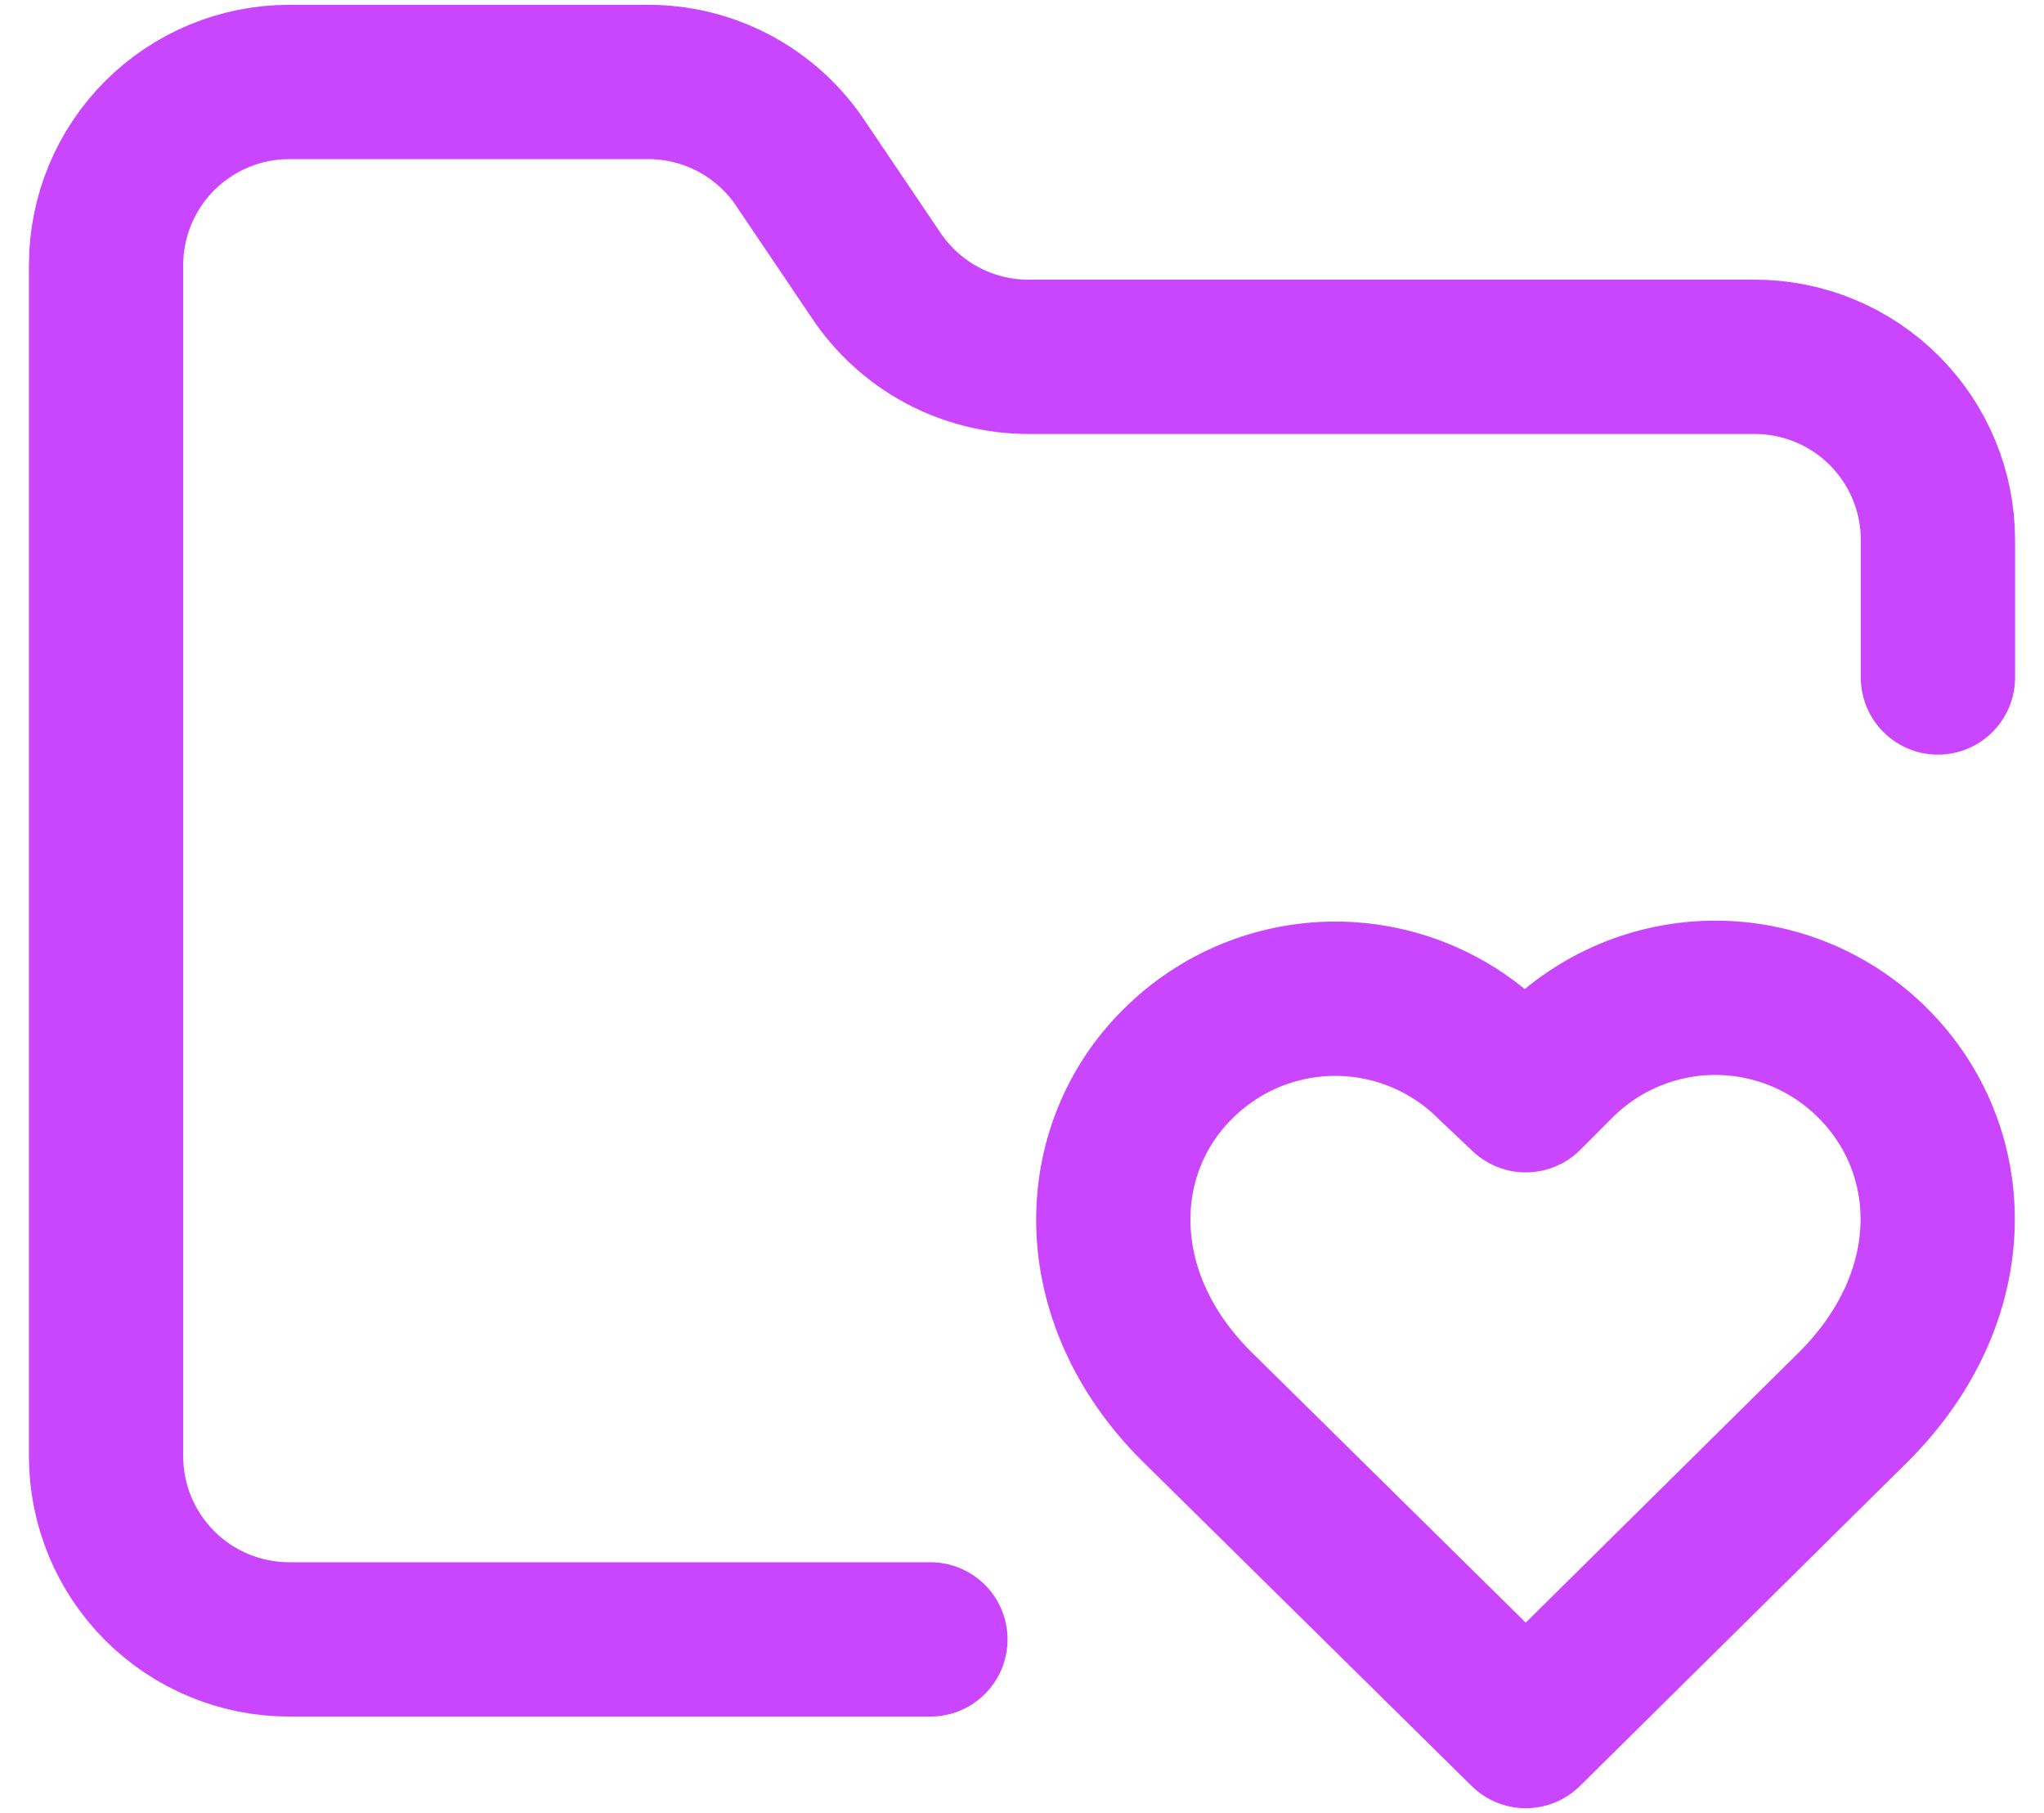
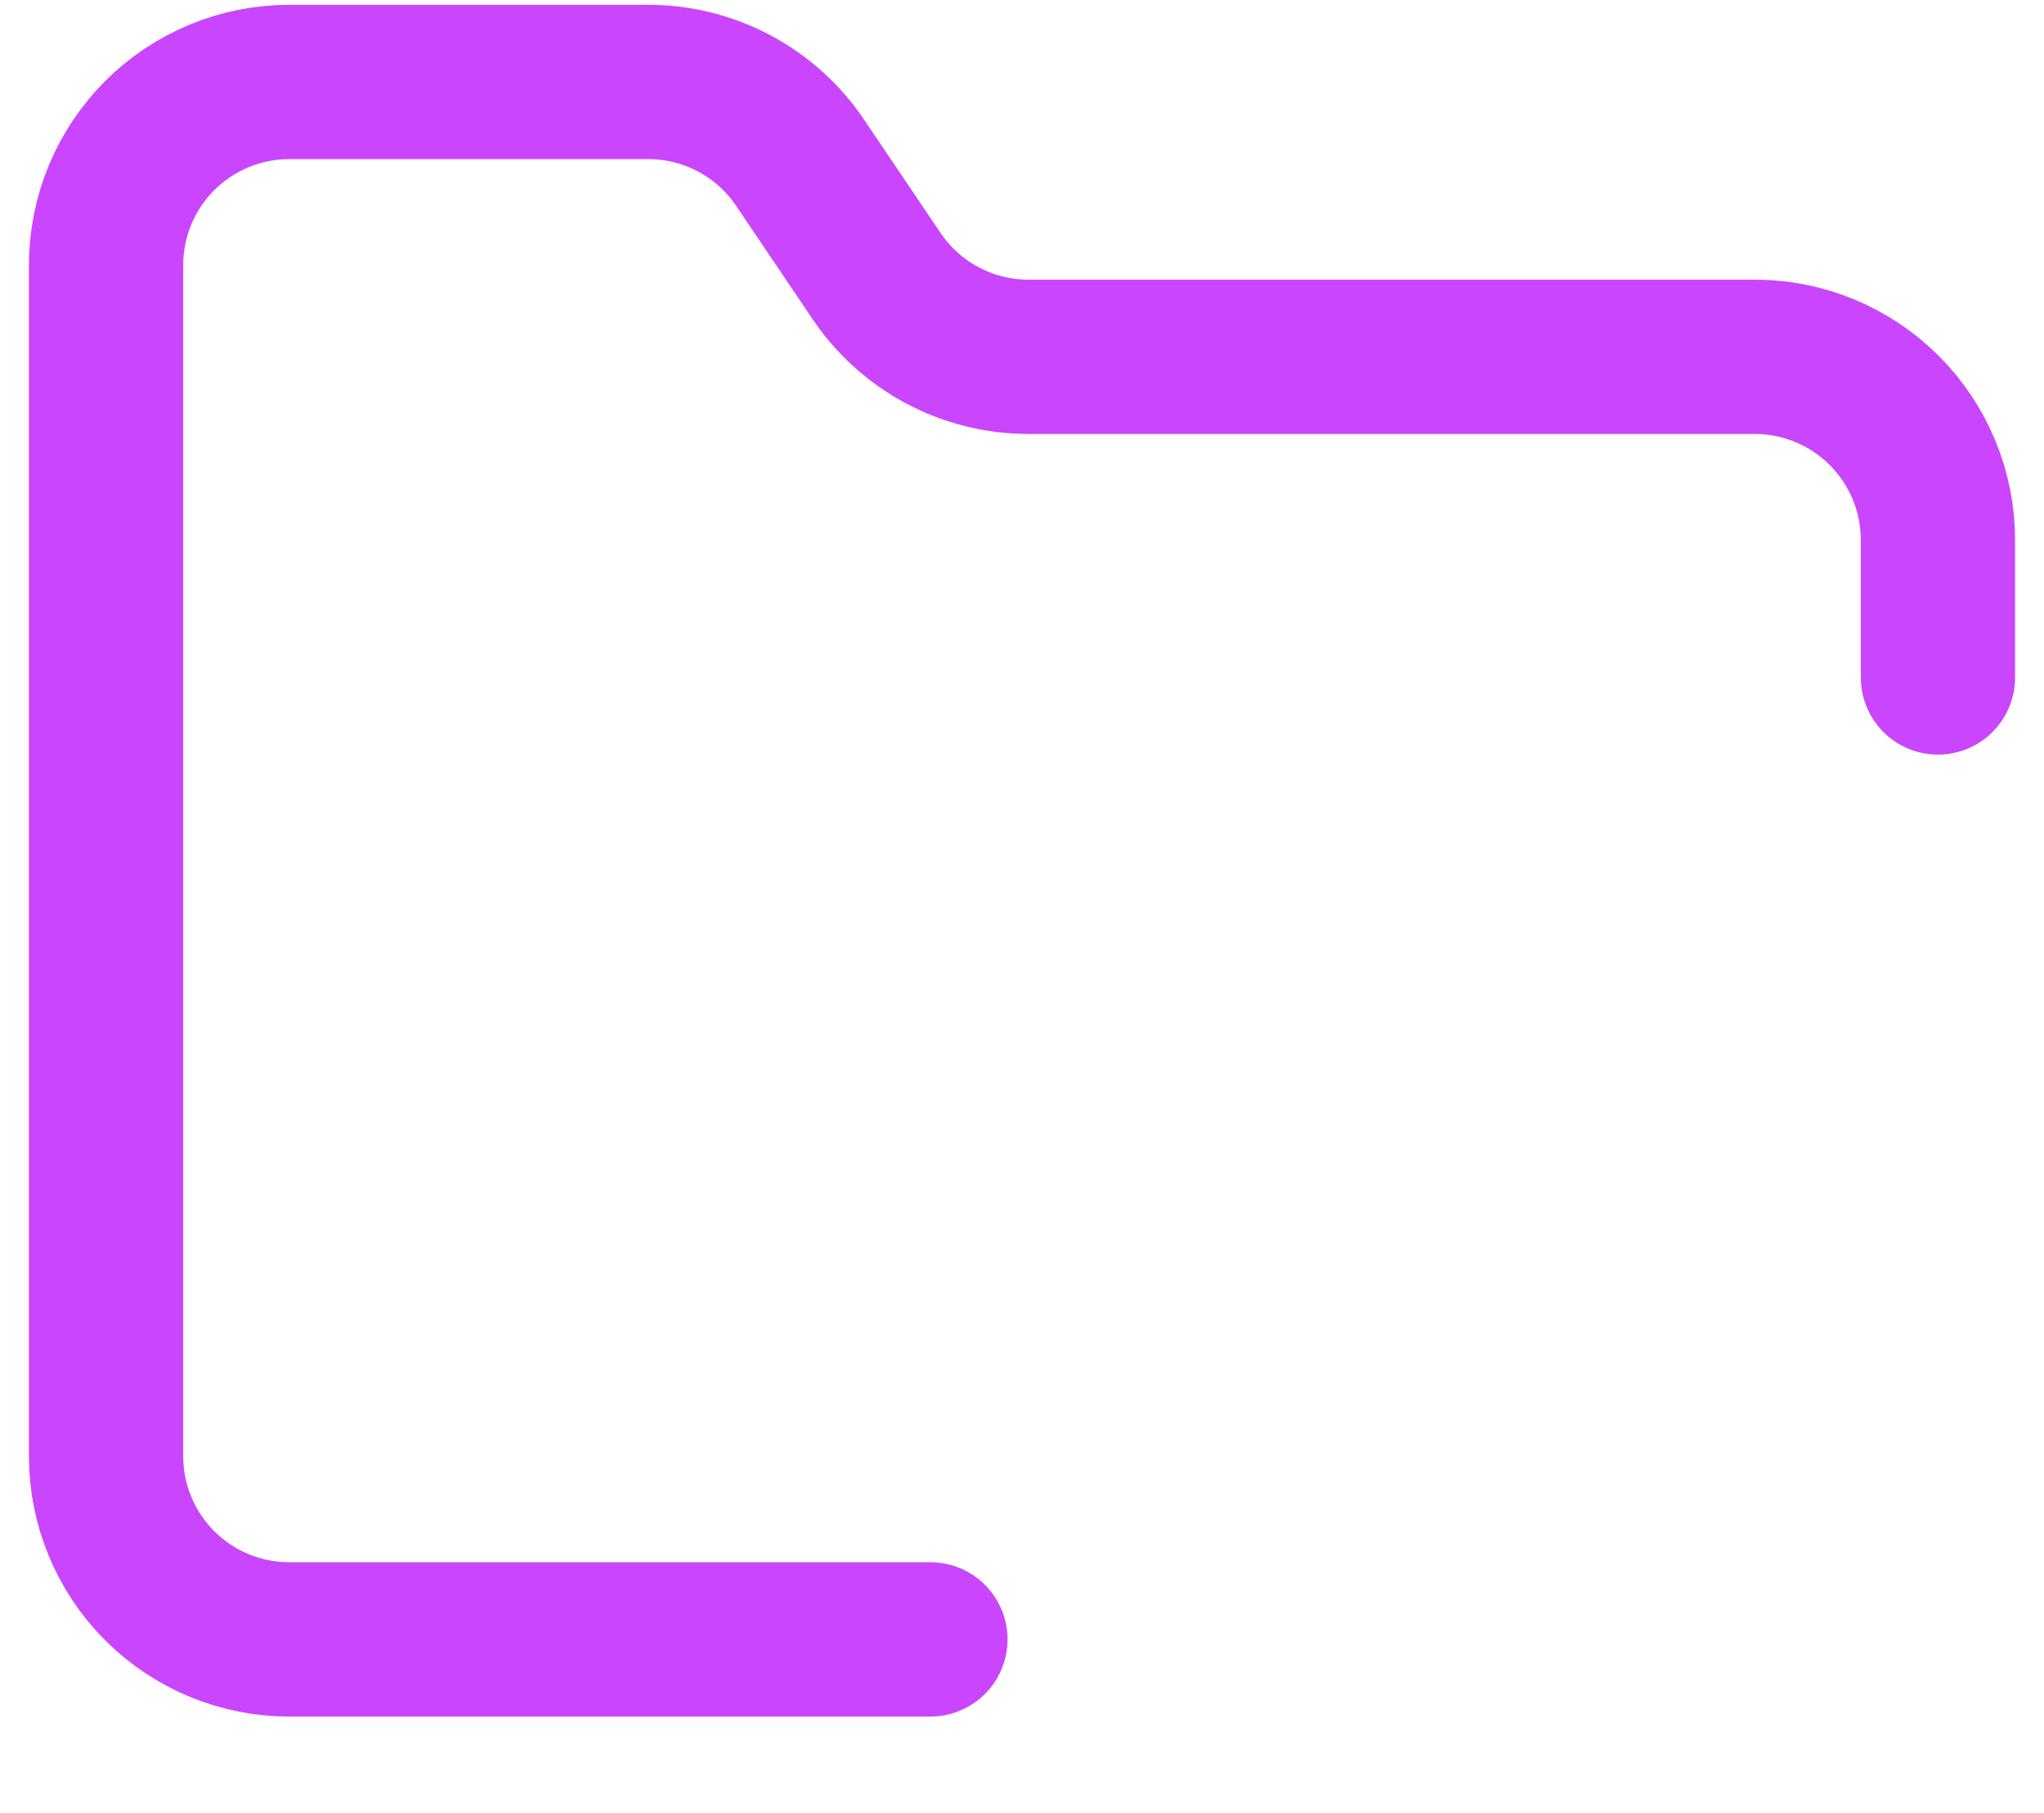
<svg xmlns="http://www.w3.org/2000/svg" width="53" height="47" viewBox="0 0 53 47" fill="none">
  <path d="M24.125 42.5H7.5C6.24 42.5 5.032 42 4.141 41.109C3.25 40.218 2.75 39.01 2.75 37.75V6.875C2.75 5.615 3.25 4.407 4.141 3.516C5.032 2.626 6.24 2.125 7.5 2.125H16.762C17.557 2.117 18.341 2.309 19.042 2.682C19.743 3.056 20.339 3.599 20.776 4.263L22.7 7.113C23.133 7.769 23.721 8.309 24.414 8.682C25.106 9.055 25.88 9.25 26.666 9.25H45.5C46.76 9.25 47.968 9.751 48.859 10.642C49.75 11.532 50.25 12.741 50.25 14V17.563" stroke="#C945FE" stroke-width="4" stroke-linecap="round" stroke-linejoin="round" />
-   <path d="M31.013 36.444C28.163 33.594 28.305 29.794 30.538 27.585C31.074 27.048 31.71 26.622 32.411 26.331C33.112 26.041 33.864 25.891 34.623 25.891C35.382 25.891 36.133 26.041 36.834 26.331C37.535 26.622 38.172 27.048 38.708 27.585L39.563 28.393L40.37 27.585C40.905 27.043 41.542 26.612 42.244 26.317C42.947 26.022 43.7 25.869 44.462 25.867C45.224 25.865 45.978 26.014 46.682 26.304C47.386 26.595 48.026 27.023 48.564 27.562C50.82 29.818 50.939 33.571 48.089 36.444L39.563 44.876L31.013 36.444Z" stroke="#C945FE" stroke-width="4" stroke-linecap="round" stroke-linejoin="round" />
</svg>